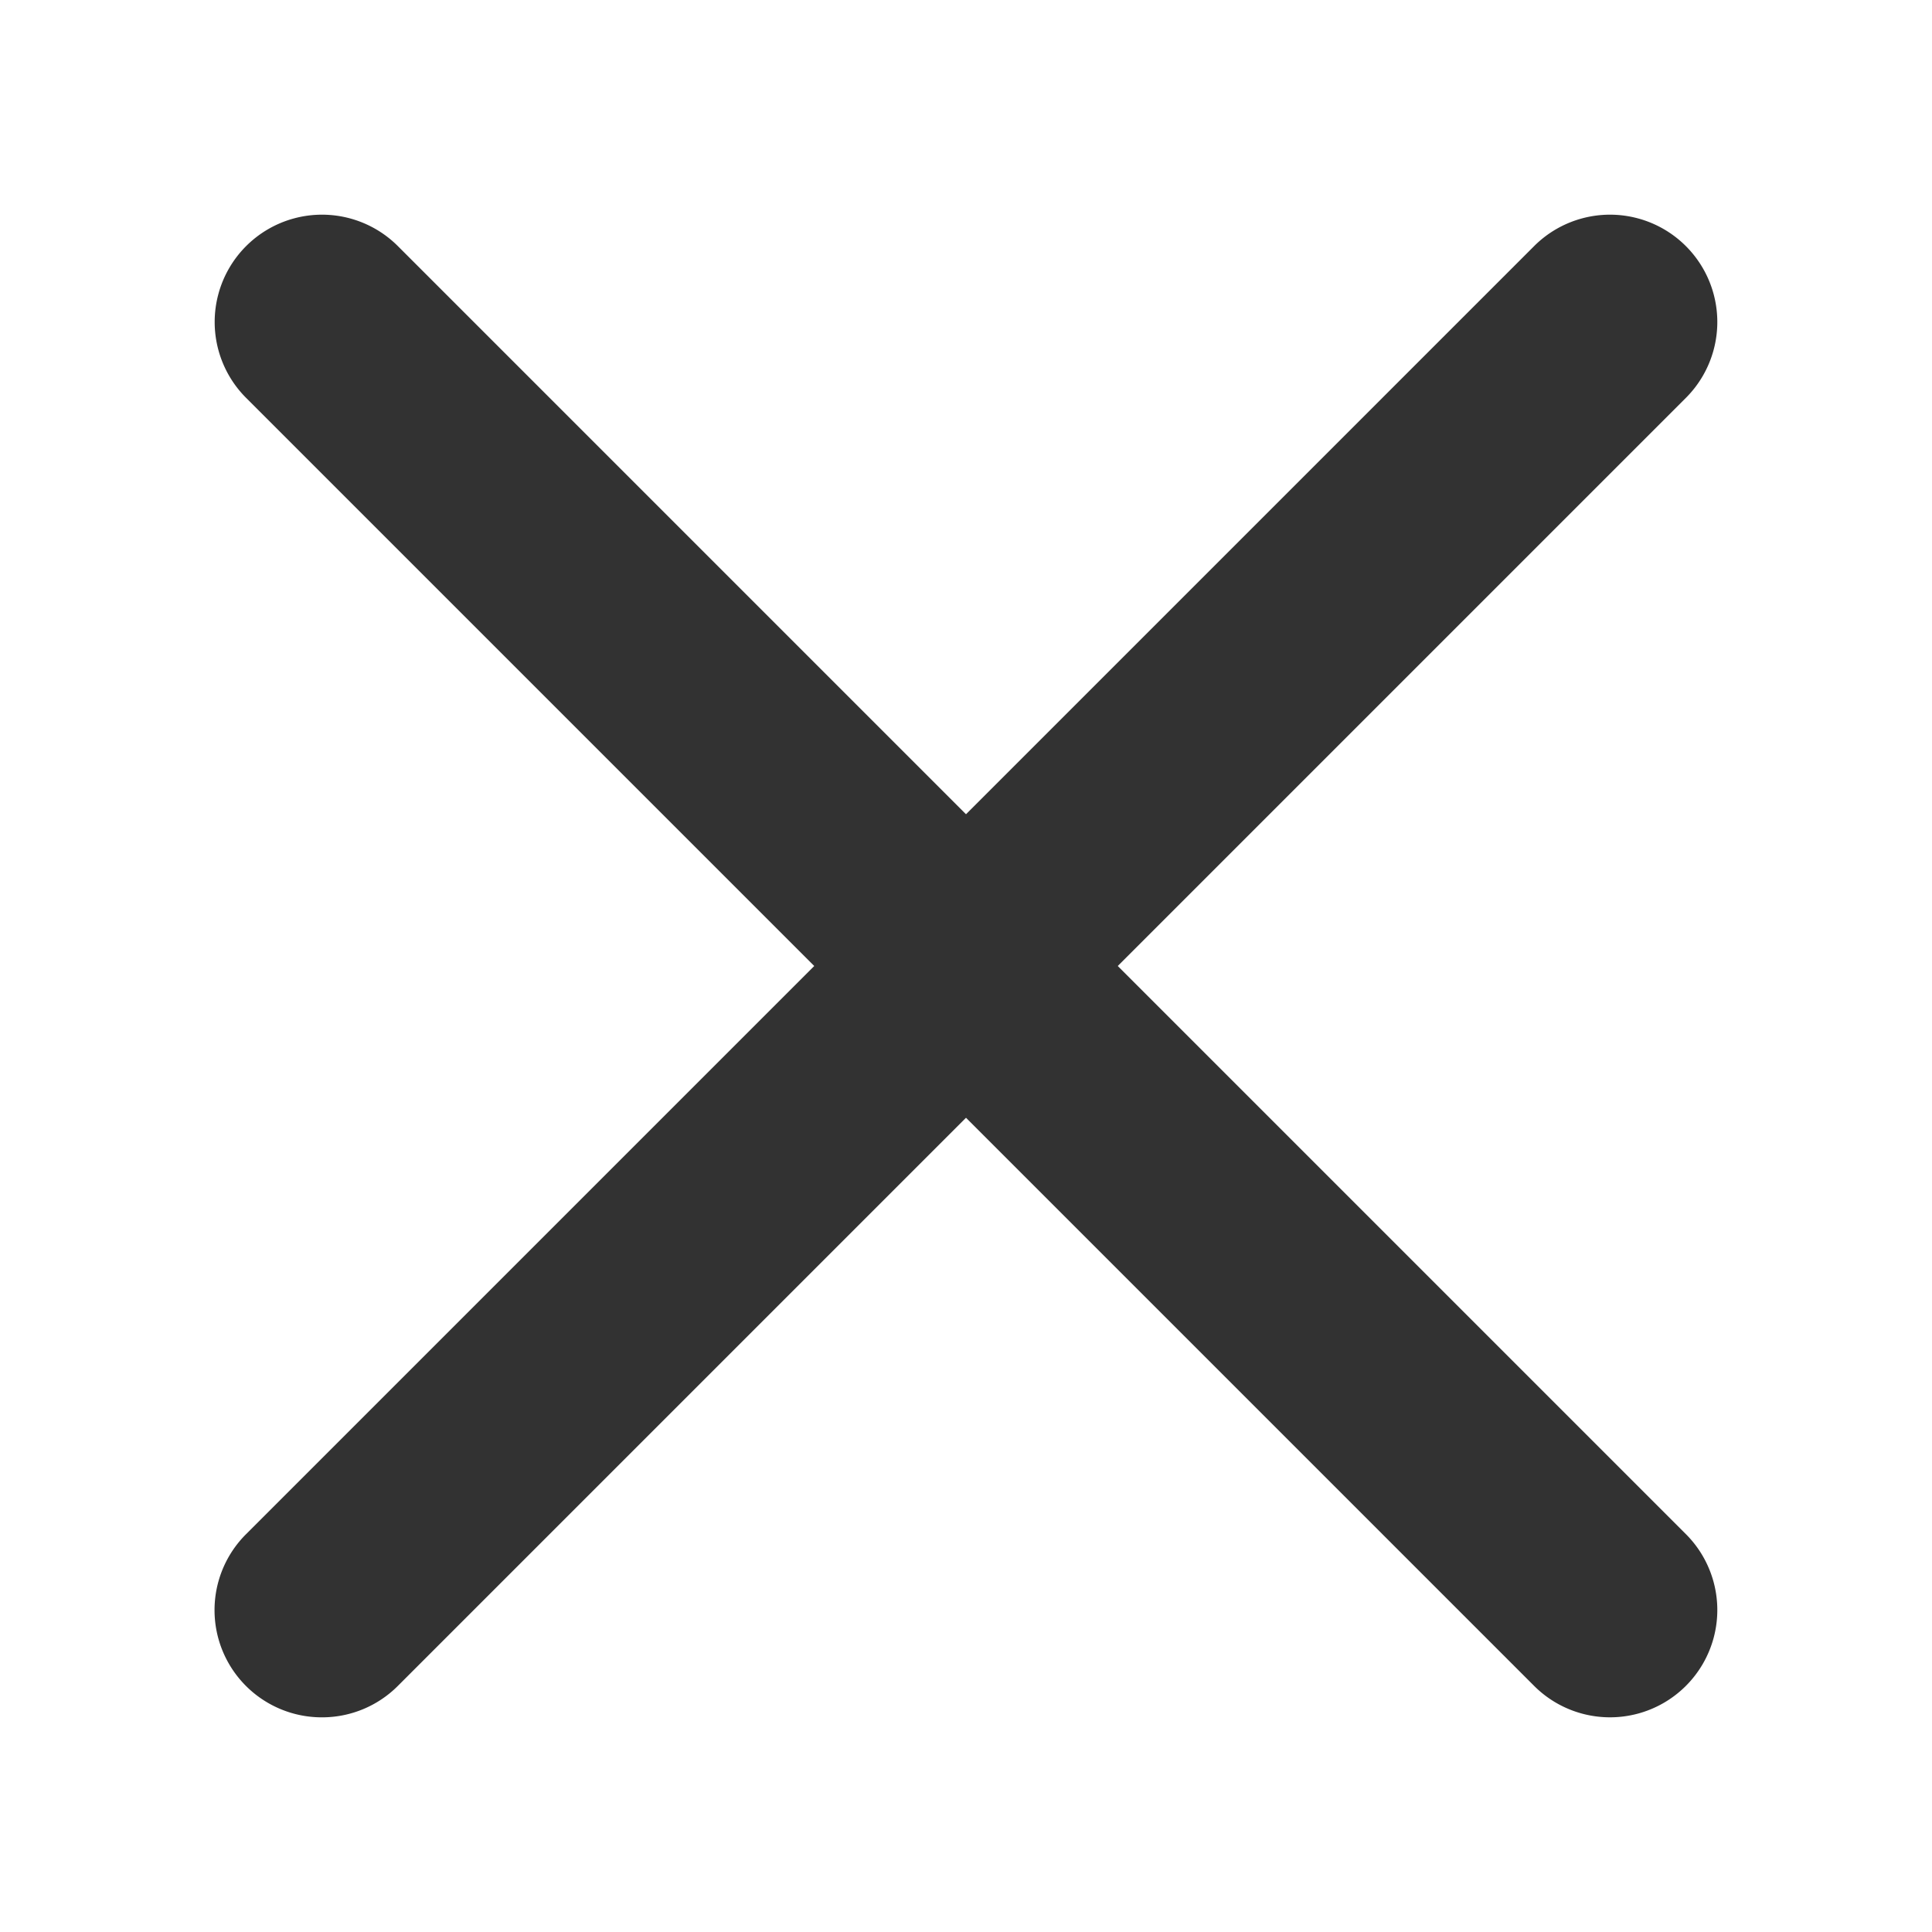
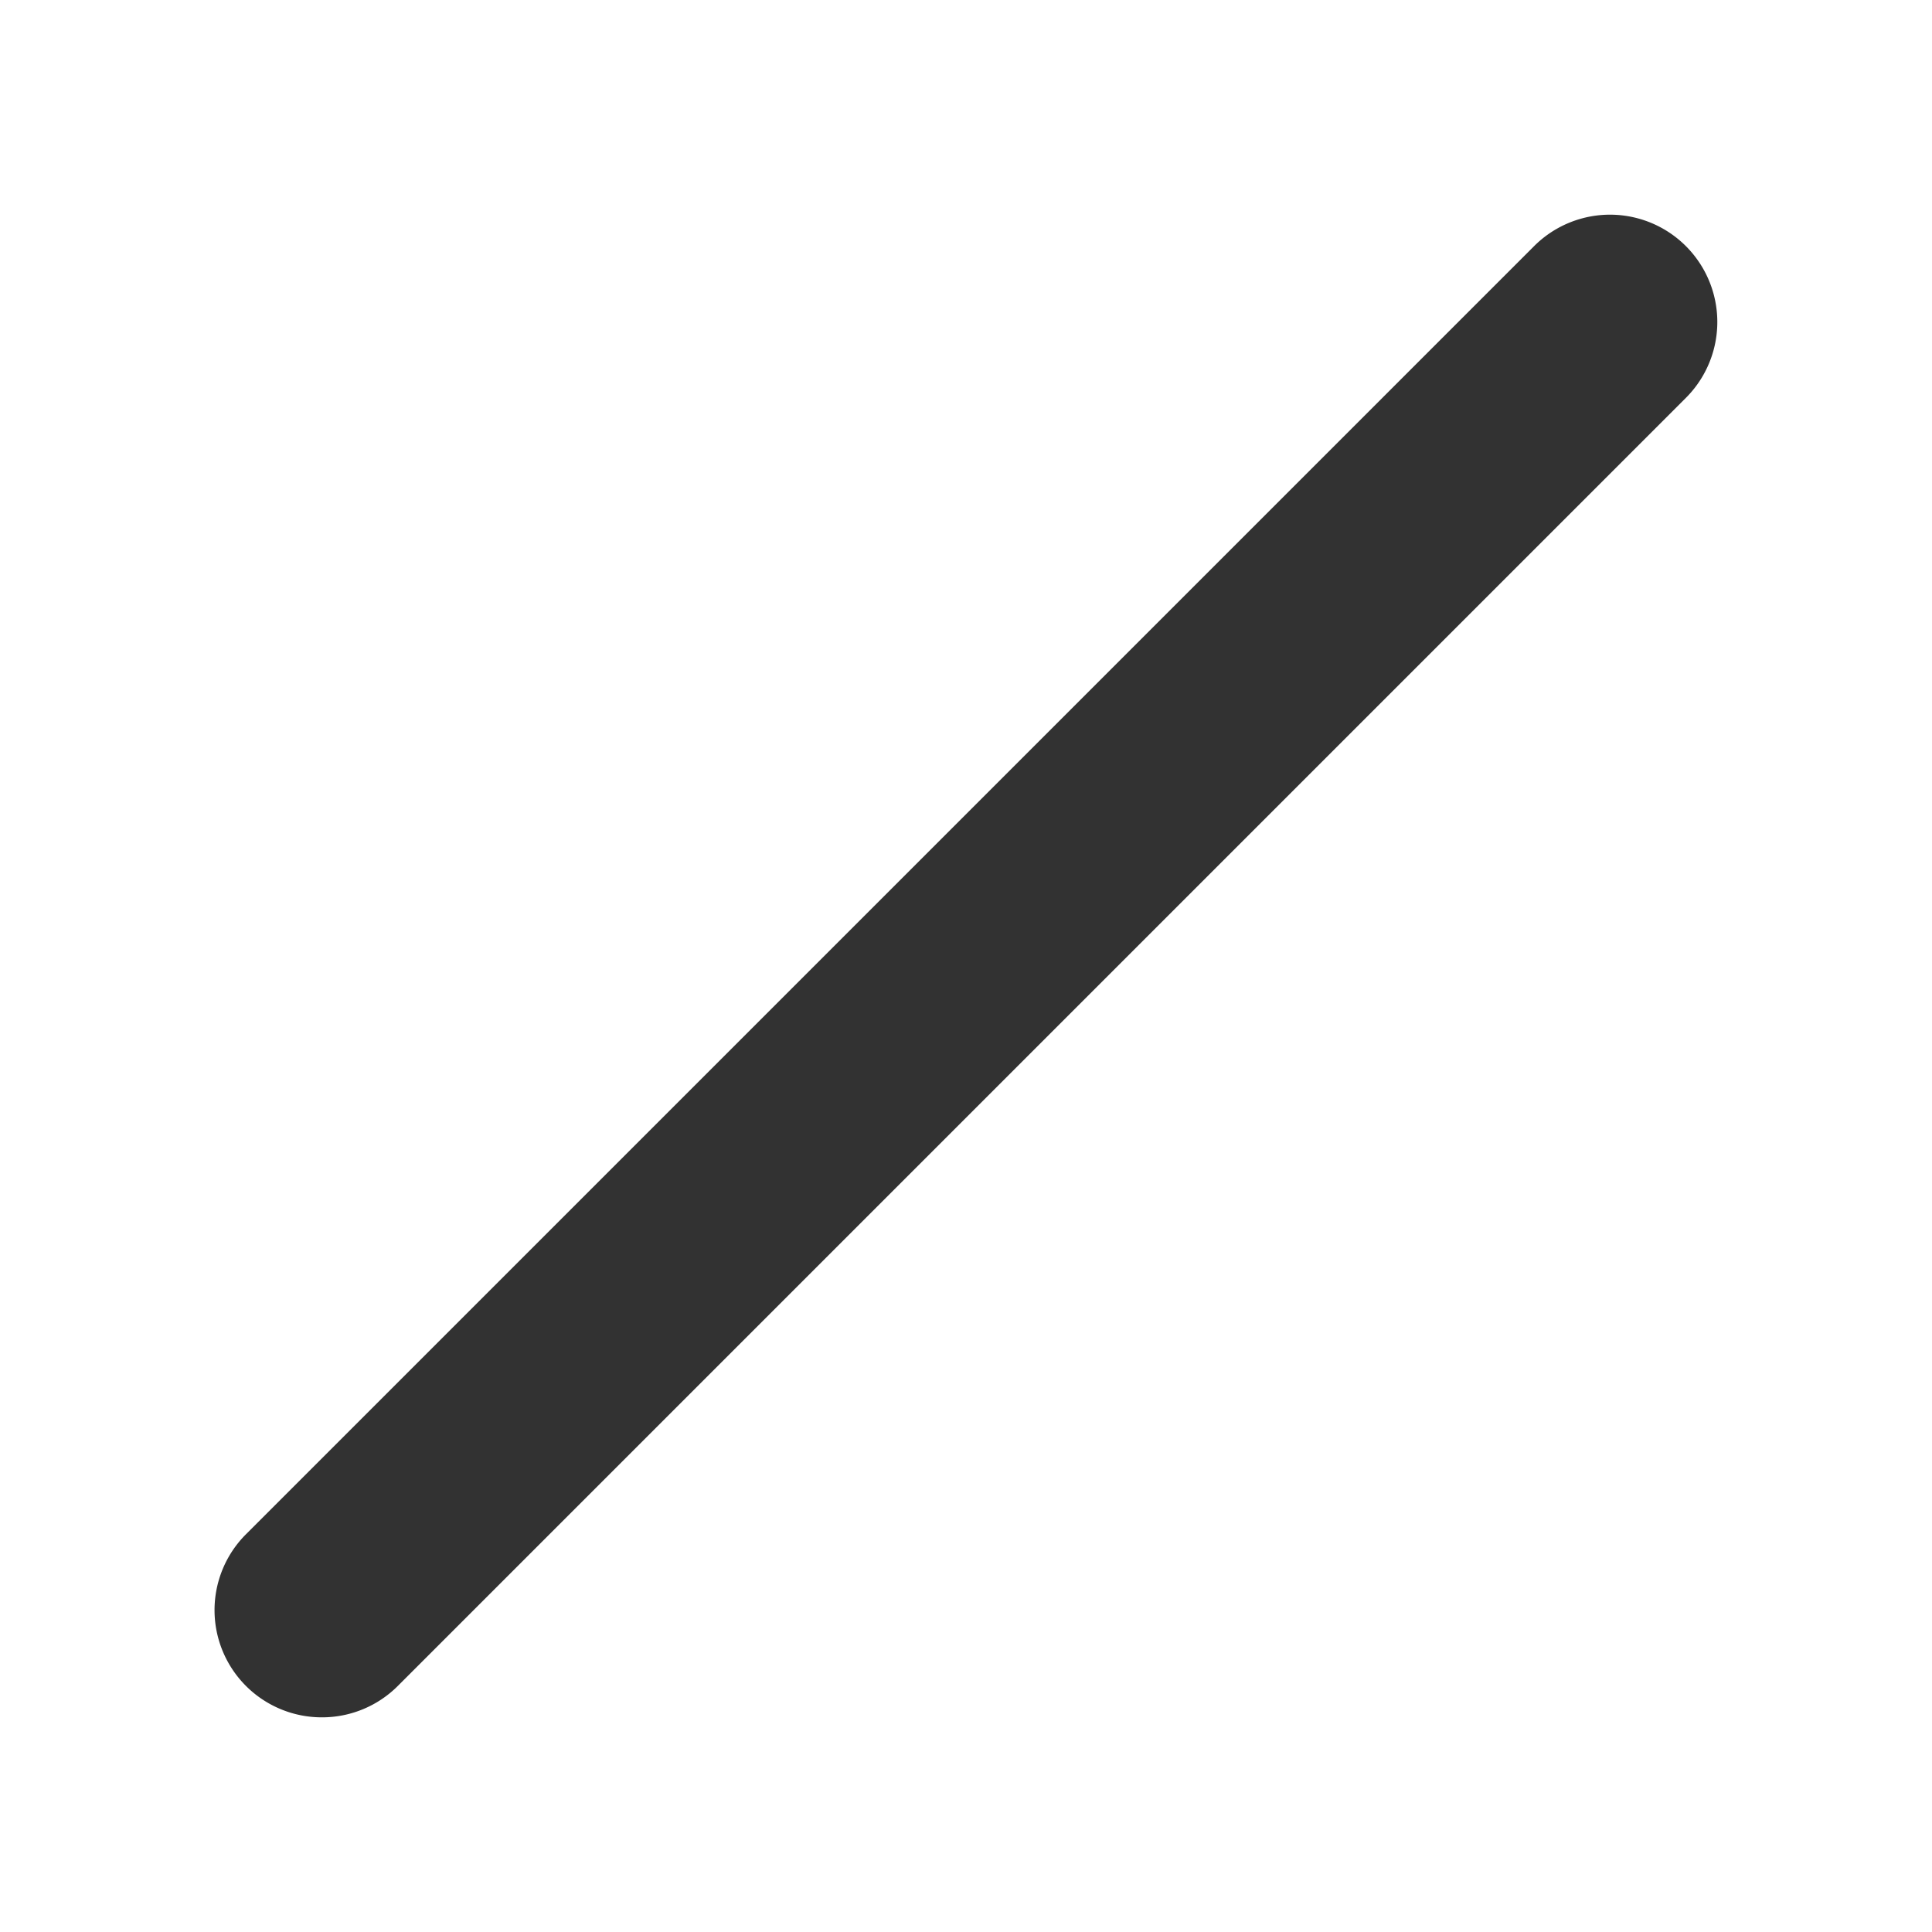
<svg xmlns="http://www.w3.org/2000/svg" width="18" height="18">
  <g fill="none" fill-rule="evenodd">
-     <path d="M0 0h18v18H0z" />
    <g fill="#323232">
-       <path d="M14.293 15.707l-12-12a.999.999 0 111.414-1.414l12 12a.999.999 0 11-1.414 1.414z" />
      <path d="M3 16a.999.999 0 01-.707-1.707l12-12a.999.999 0 111.414 1.414l-12 12A.997.997 0 013 16" />
    </g>
  </g>
</svg>